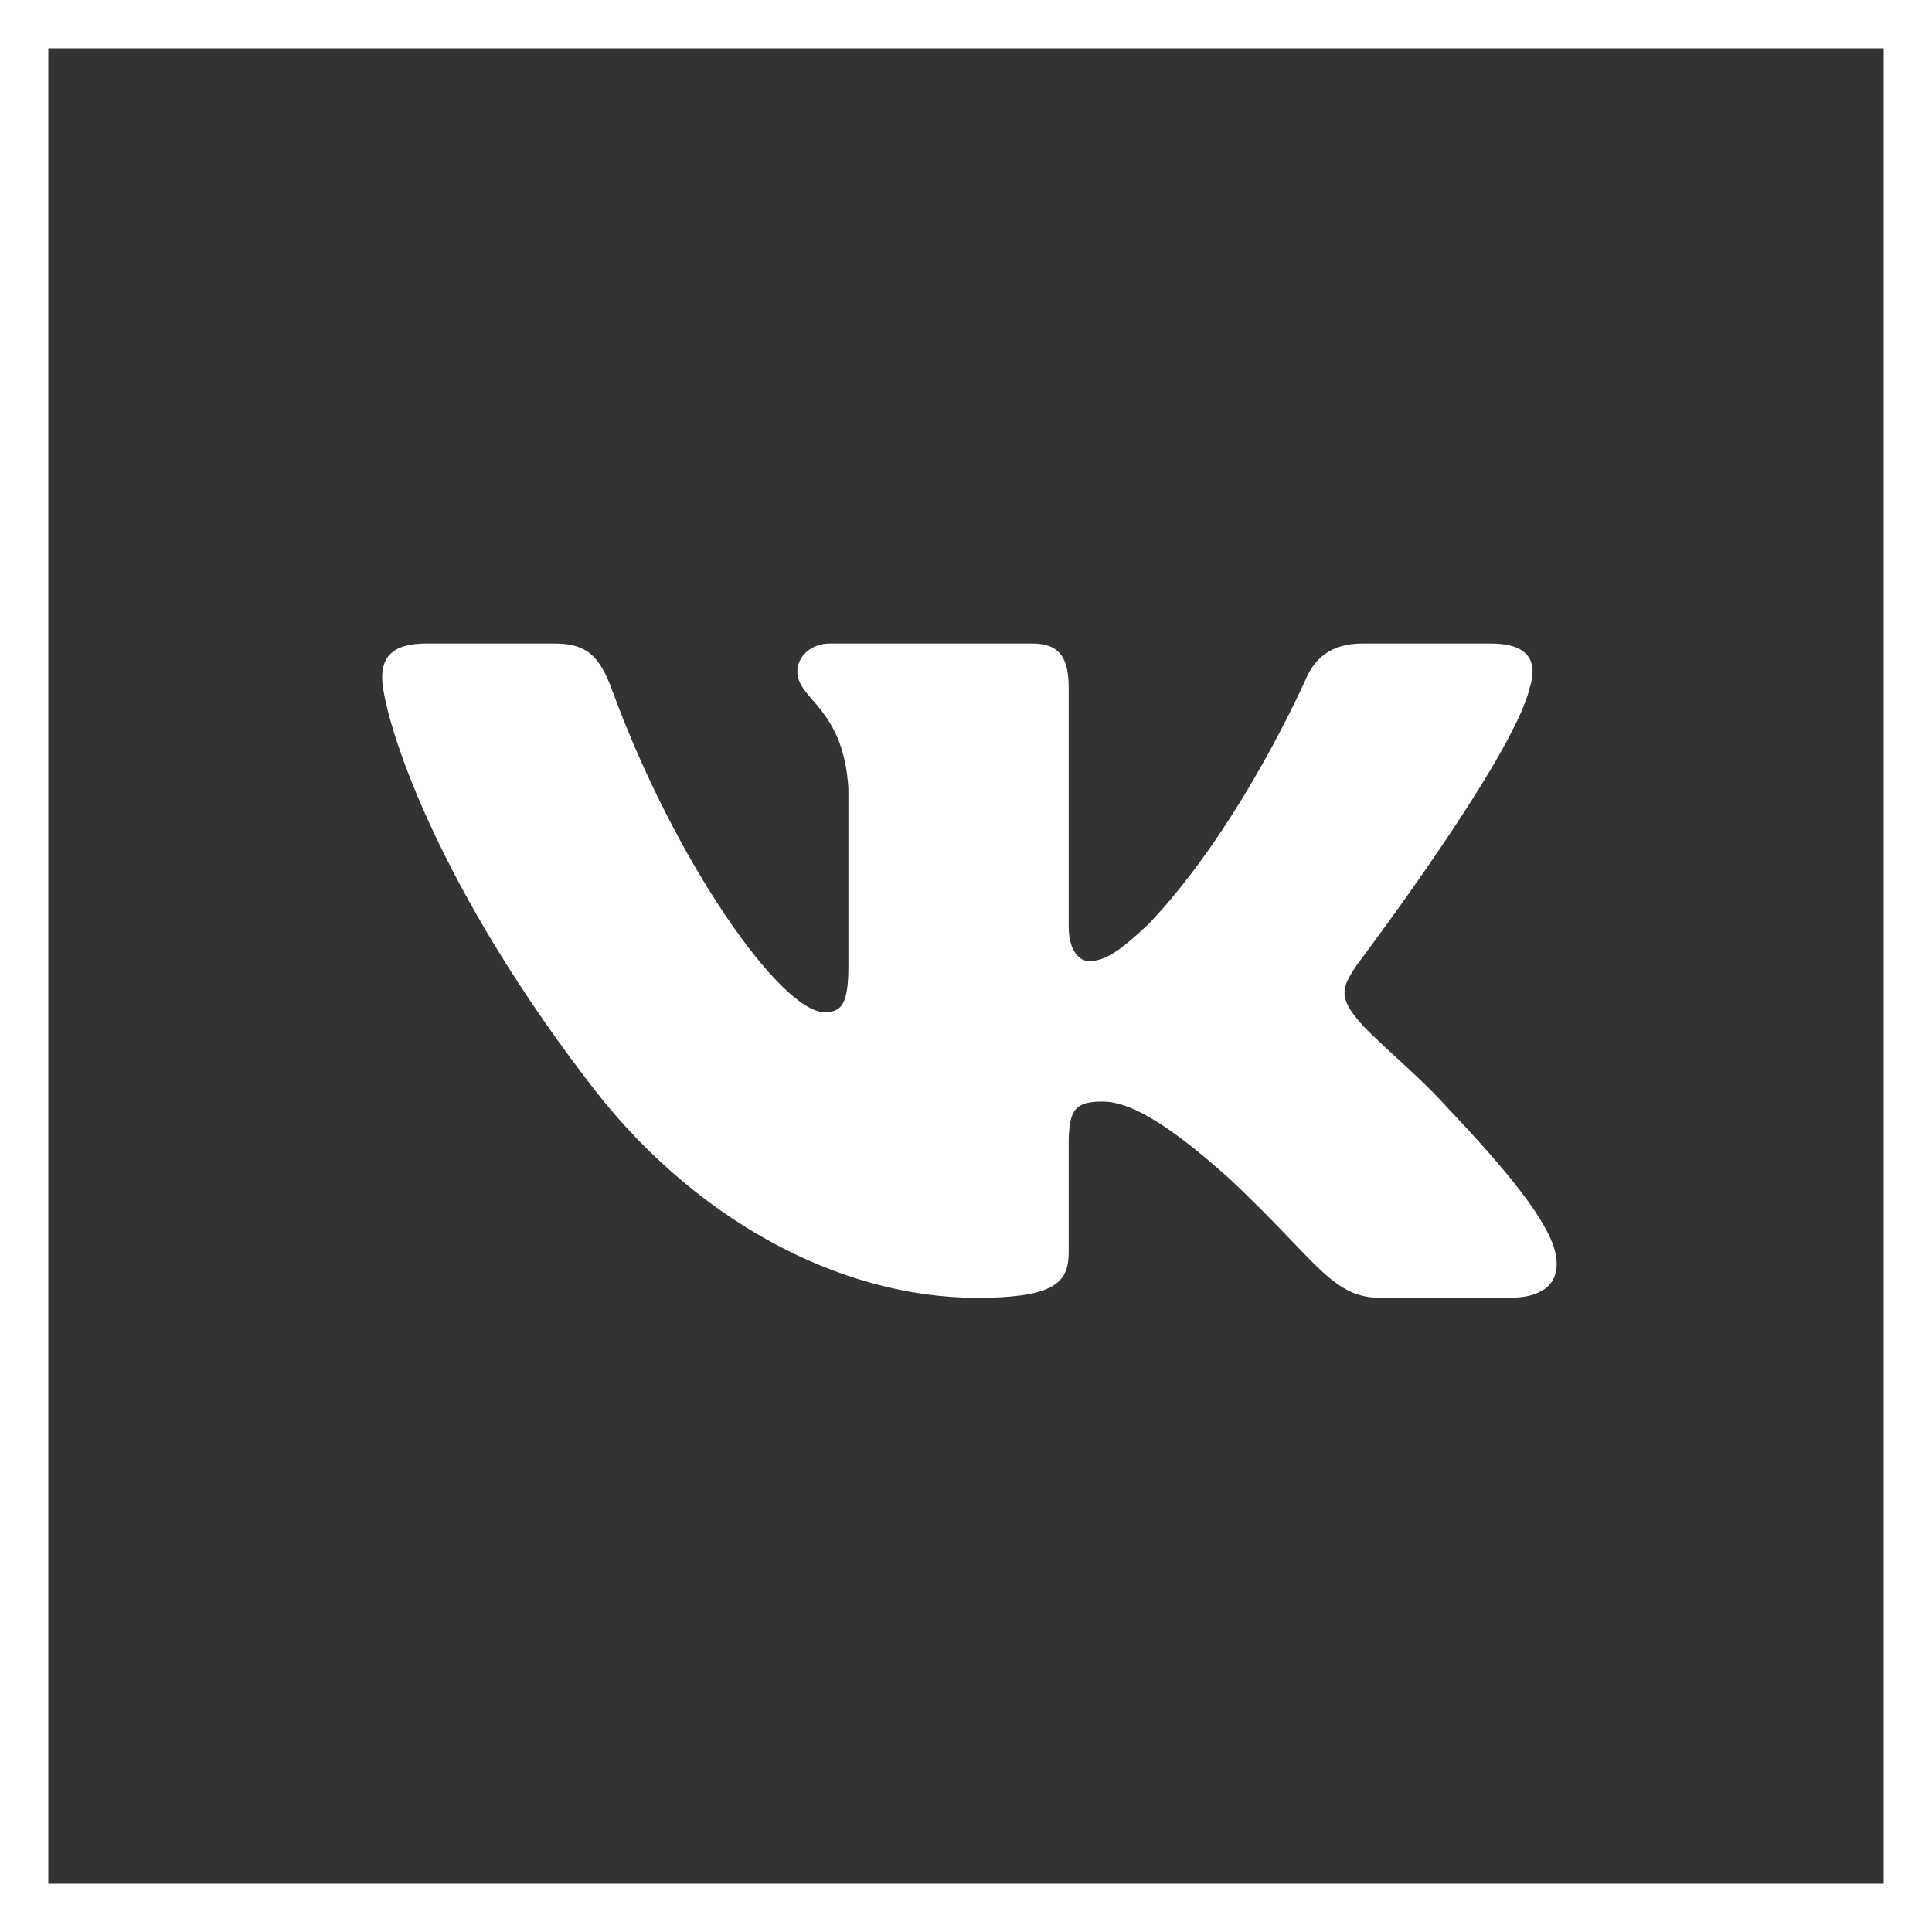
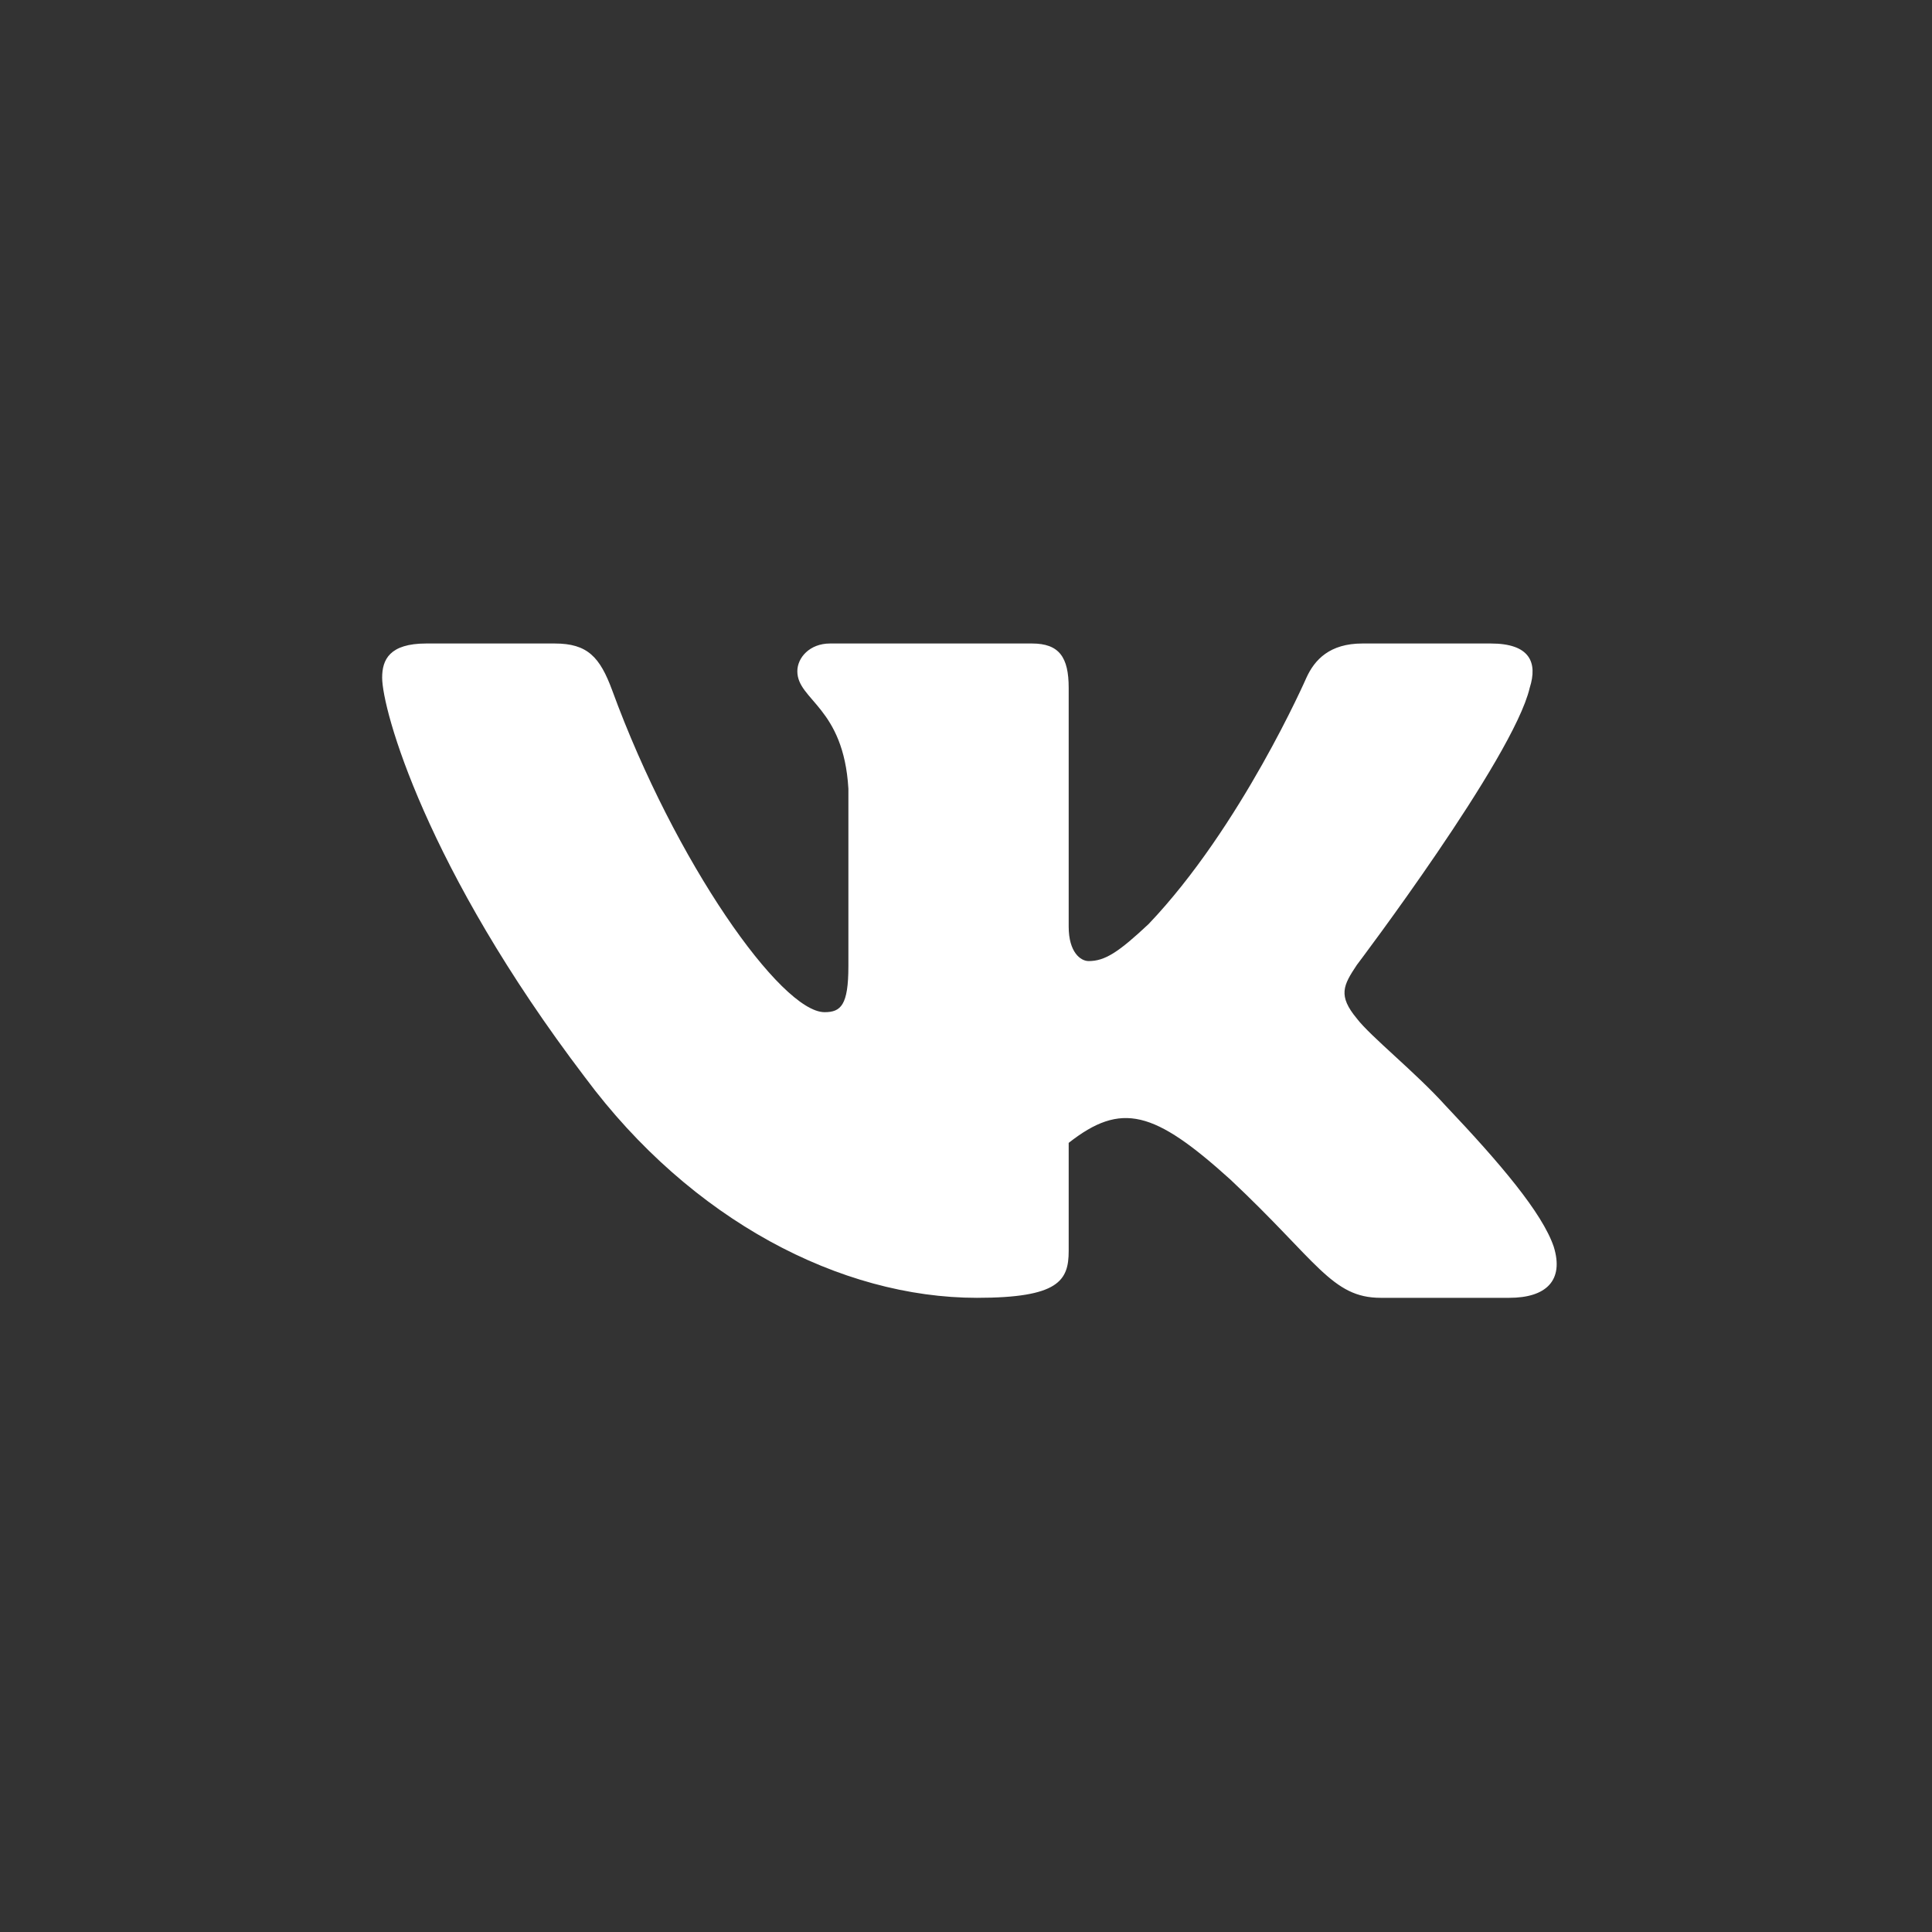
<svg xmlns="http://www.w3.org/2000/svg" width="40" height="40" viewBox="0 0 40 40" fill="none">
  <rect x="0" y="0" width="40" height="40" fill="#333333" stroke="none" />
-   <path d="M0.5 0.5H39.5V39.5H0.5V0.5Z" stroke="white" />
-   <path fill-rule="evenodd" clip-rule="evenodd" d="M31.671 14.241C31.84 13.712 31.671 13.323 30.867 13.323H28.206C27.53 13.323 27.218 13.659 27.049 14.029C27.049 14.029 25.696 17.122 23.78 19.132C23.16 19.713 22.878 19.898 22.54 19.898C22.37 19.898 22.126 19.713 22.126 19.185V14.241C22.126 13.606 21.929 13.323 21.366 13.323H17.185C16.762 13.323 16.508 13.618 16.508 13.897C16.508 14.498 17.466 14.637 17.565 16.329V20.004C17.565 20.81 17.41 20.956 17.072 20.956C16.17 20.956 13.976 17.849 12.675 14.293C12.42 13.602 12.164 13.323 11.485 13.323H8.824C8.064 13.323 7.912 13.659 7.912 14.029C7.912 14.69 8.814 17.968 12.111 22.304C14.31 25.265 17.407 26.87 20.226 26.87C21.917 26.87 22.126 26.514 22.126 25.9V23.662C22.126 22.949 22.286 22.807 22.822 22.807C23.216 22.807 23.892 22.992 25.471 24.419C27.274 26.111 27.572 26.87 28.587 26.87H31.247C32.007 26.87 32.387 26.514 32.168 25.81C31.928 25.109 31.067 24.092 29.924 22.886C29.304 22.199 28.374 21.458 28.092 21.088C27.697 20.612 27.81 20.401 28.092 19.978C28.092 19.978 31.333 15.695 31.671 14.241Z" fill="white" />
+   <path fill-rule="evenodd" clip-rule="evenodd" d="M31.671 14.241C31.84 13.712 31.671 13.323 30.867 13.323H28.206C27.53 13.323 27.218 13.659 27.049 14.029C27.049 14.029 25.696 17.122 23.78 19.132C23.16 19.713 22.878 19.898 22.54 19.898C22.37 19.898 22.126 19.713 22.126 19.185V14.241C22.126 13.606 21.929 13.323 21.366 13.323H17.185C16.762 13.323 16.508 13.618 16.508 13.897C16.508 14.498 17.466 14.637 17.565 16.329V20.004C17.565 20.81 17.41 20.956 17.072 20.956C16.17 20.956 13.976 17.849 12.675 14.293C12.42 13.602 12.164 13.323 11.485 13.323H8.824C8.064 13.323 7.912 13.659 7.912 14.029C7.912 14.69 8.814 17.968 12.111 22.304C14.31 25.265 17.407 26.87 20.226 26.87C21.917 26.87 22.126 26.514 22.126 25.9V23.662C23.216 22.807 23.892 22.992 25.471 24.419C27.274 26.111 27.572 26.87 28.587 26.87H31.247C32.007 26.87 32.387 26.514 32.168 25.81C31.928 25.109 31.067 24.092 29.924 22.886C29.304 22.199 28.374 21.458 28.092 21.088C27.697 20.612 27.81 20.401 28.092 19.978C28.092 19.978 31.333 15.695 31.671 14.241Z" fill="white" />
</svg>